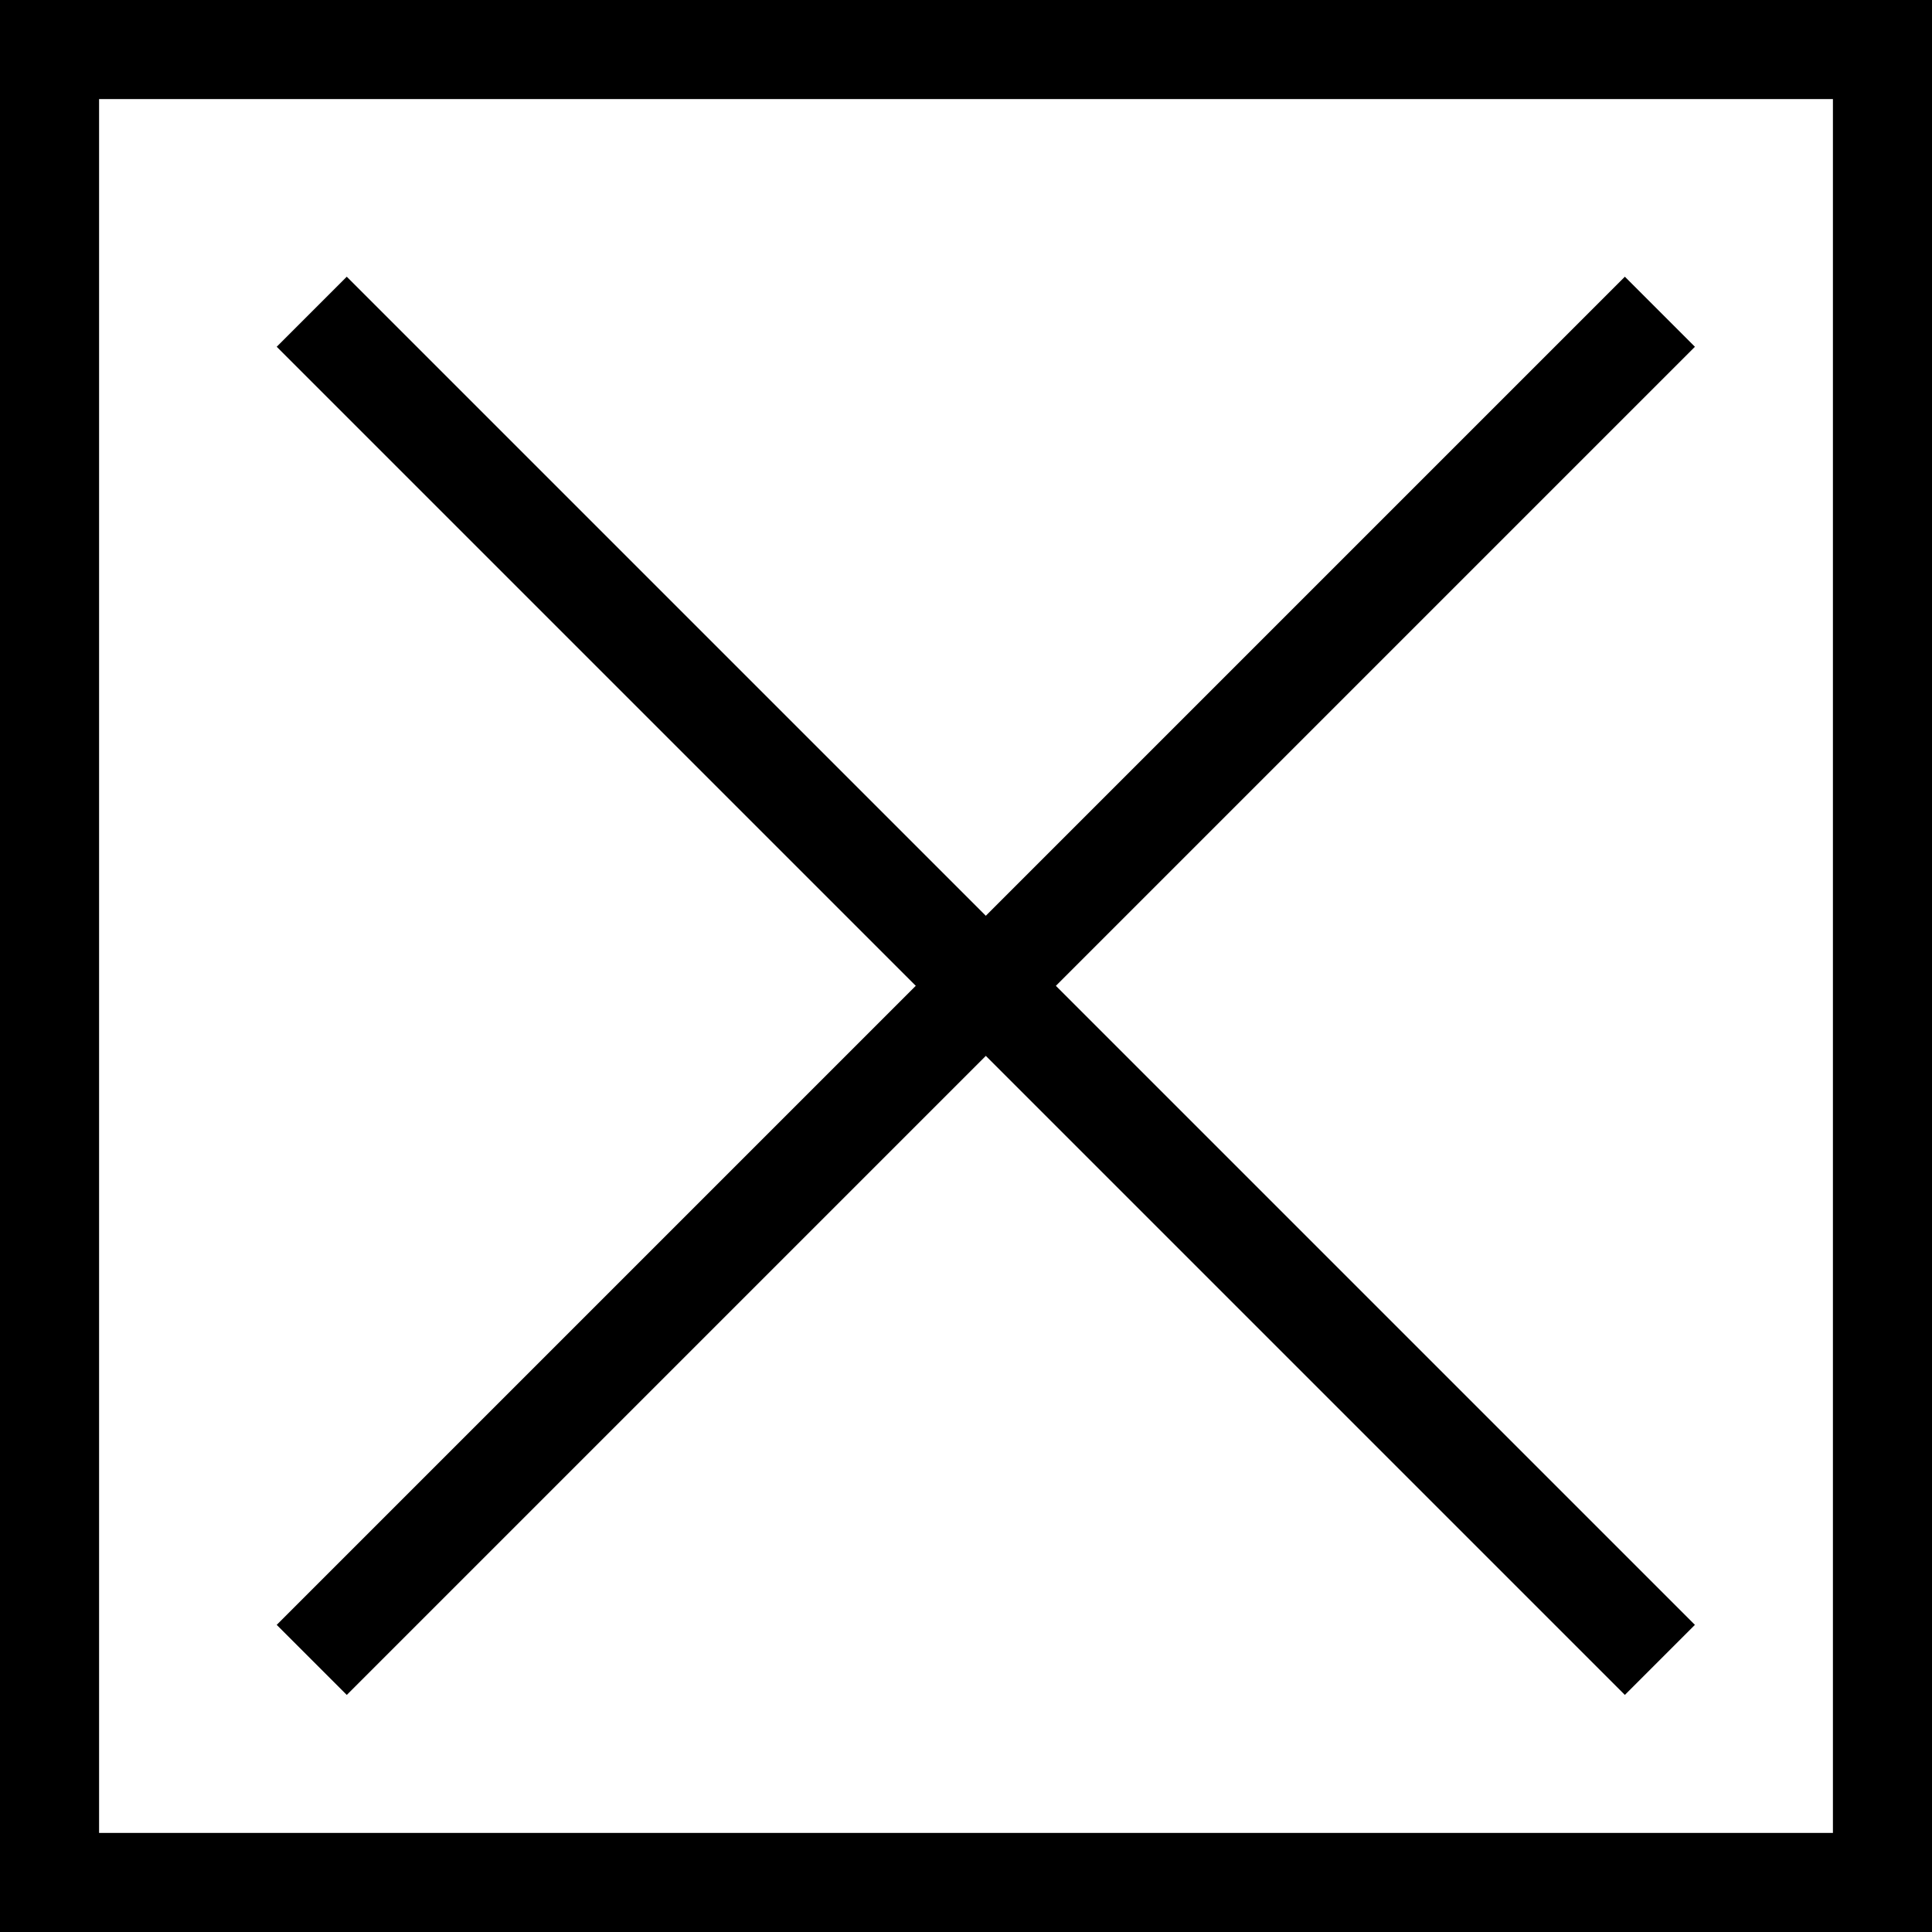
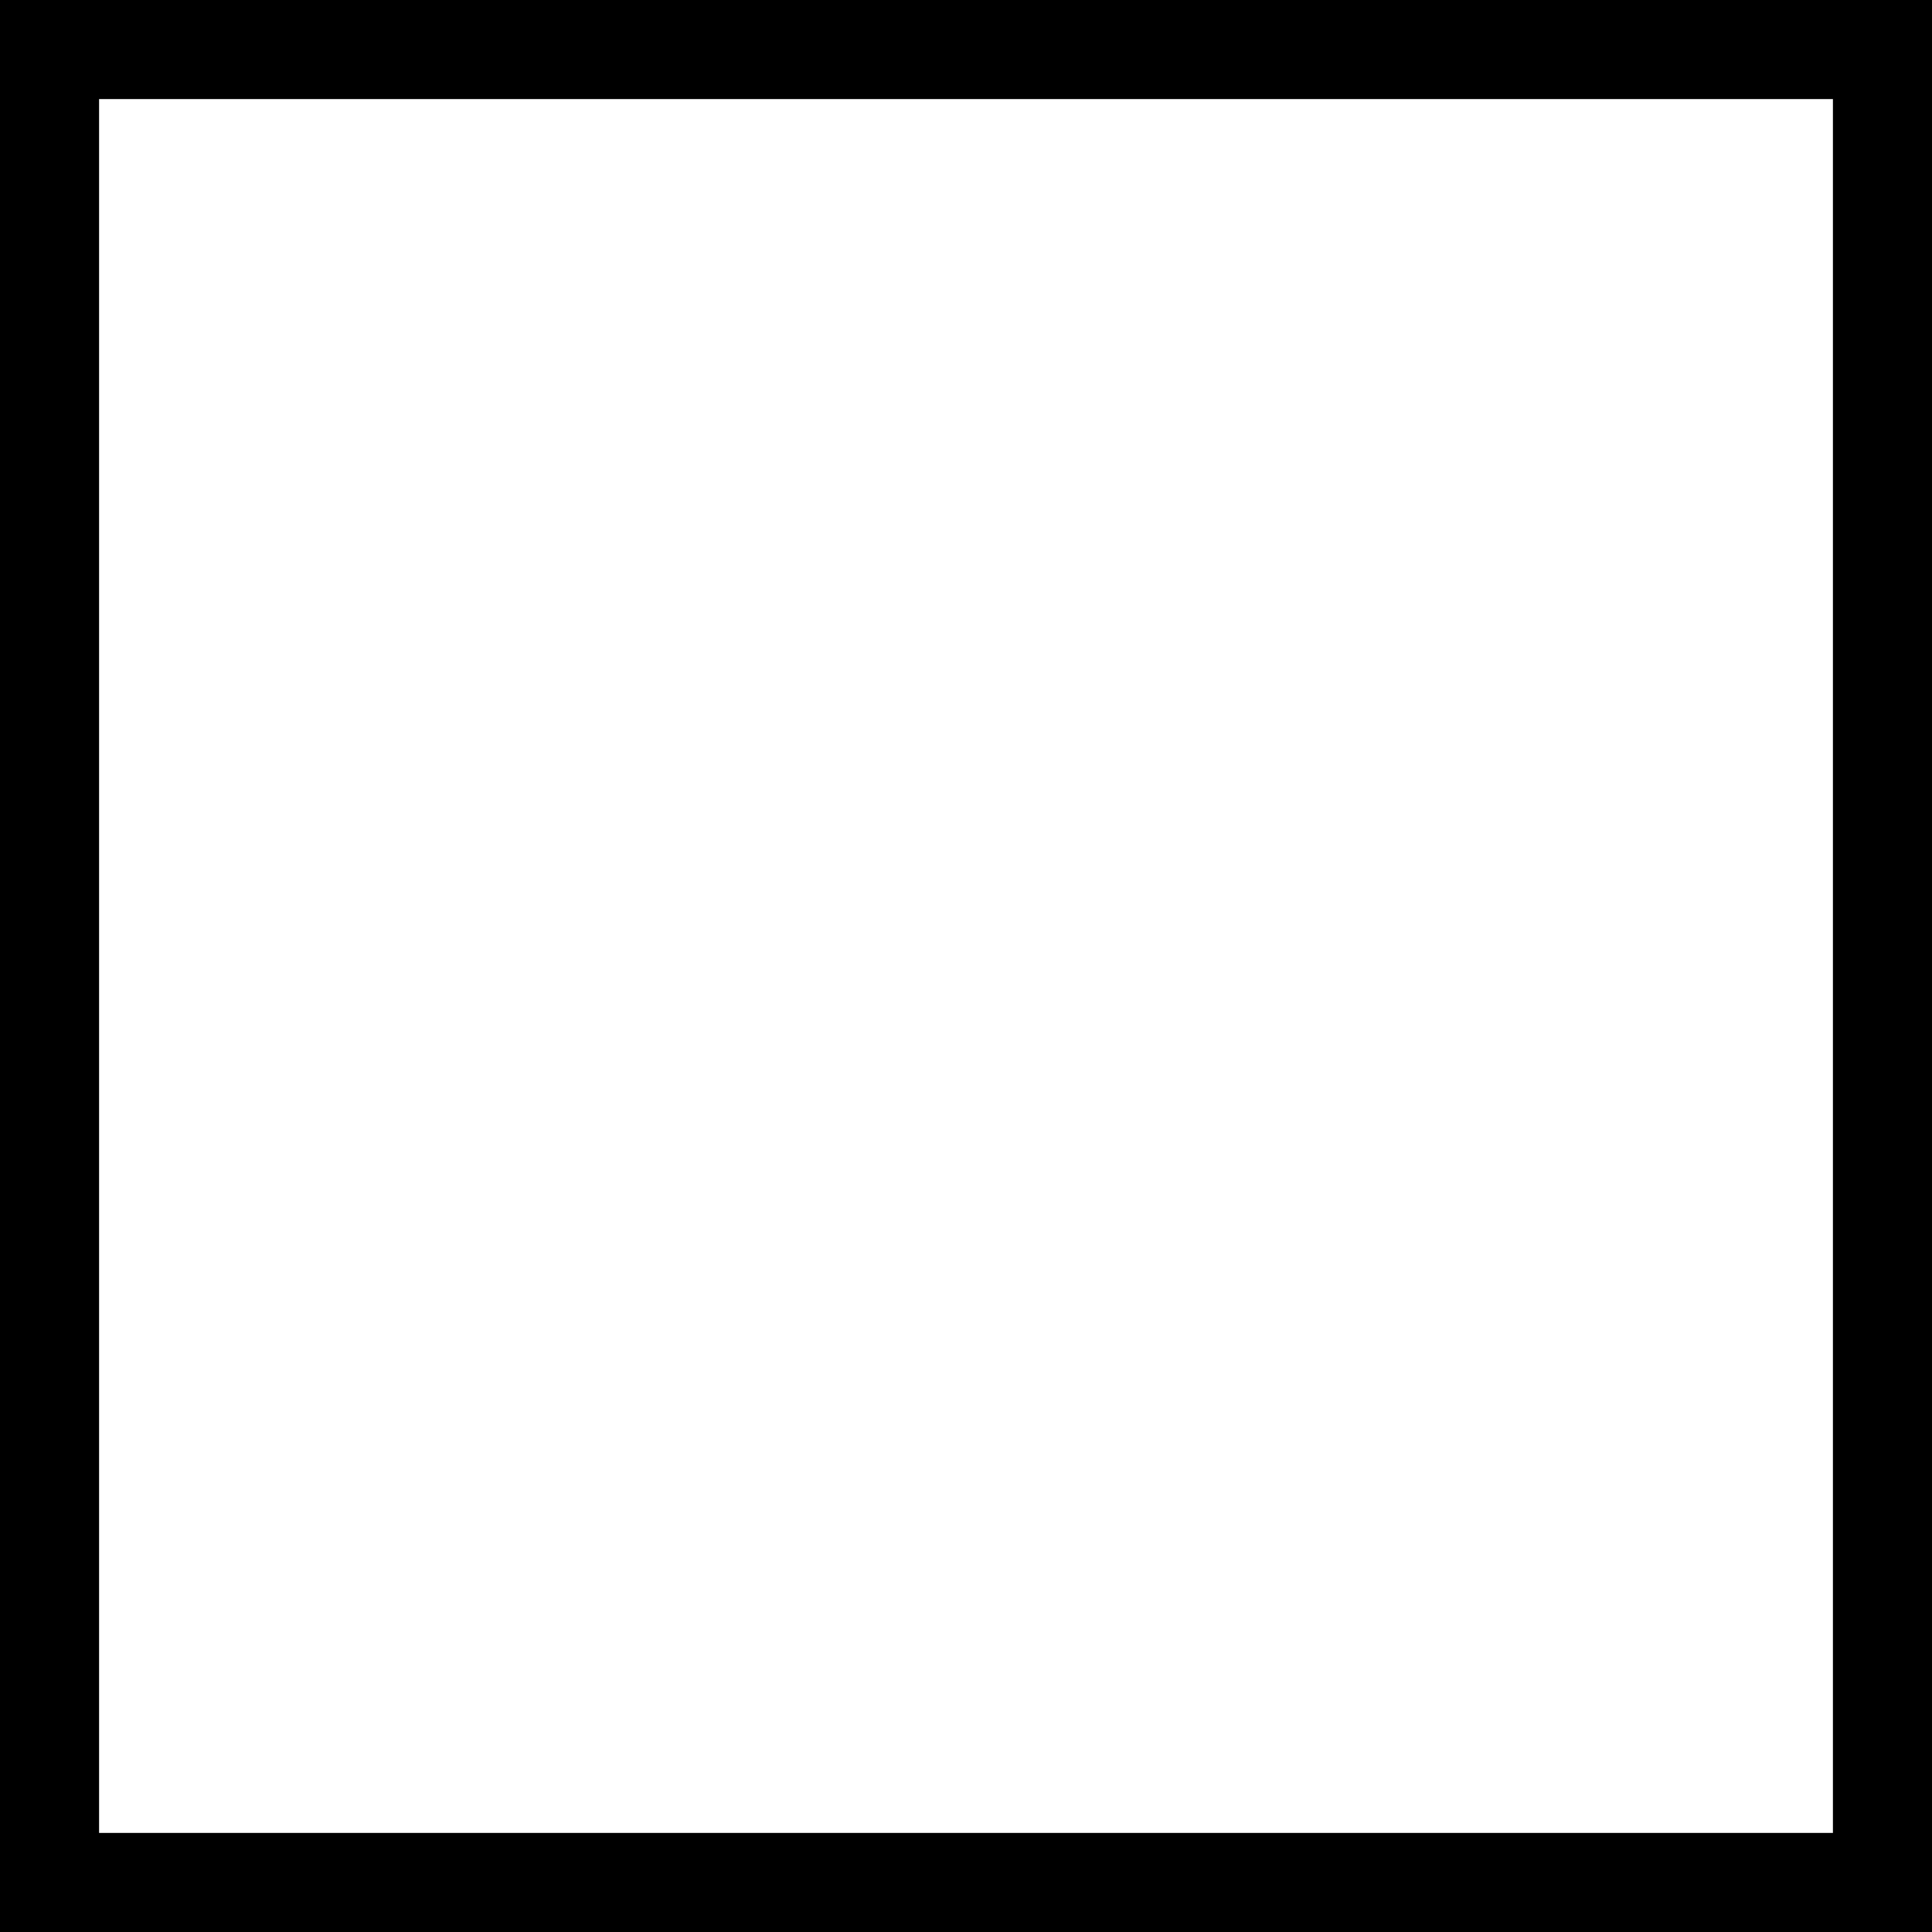
<svg xmlns="http://www.w3.org/2000/svg" width="39px" height="39px" viewBox="0 0 39 39" version="1.1">
  <rect x="0" y="0" width="39" height="39" fill="#808080" stroke="none" />
  <title>Close white</title>
  <desc>Created with Sketch.</desc>
  <defs />
  <g id="Close-white" stroke="none" stroke-width="1" fill="#FFFFFF" fill-rule="evenodd">
    <g id="Close" fill-rule="nonzero" stroke="#000000" stroke-width="2">
      <rect id="Rectangle-3" x="1" y="1" width="37" height="37" />
-       <path d="M7,7 L32.8,32.8" id="Line-3" stroke-linecap="square" />
-       <path d="M7,32.8 L32.8,7" id="Line-3" stroke-linecap="square" />
    </g>
  </g>
</svg>